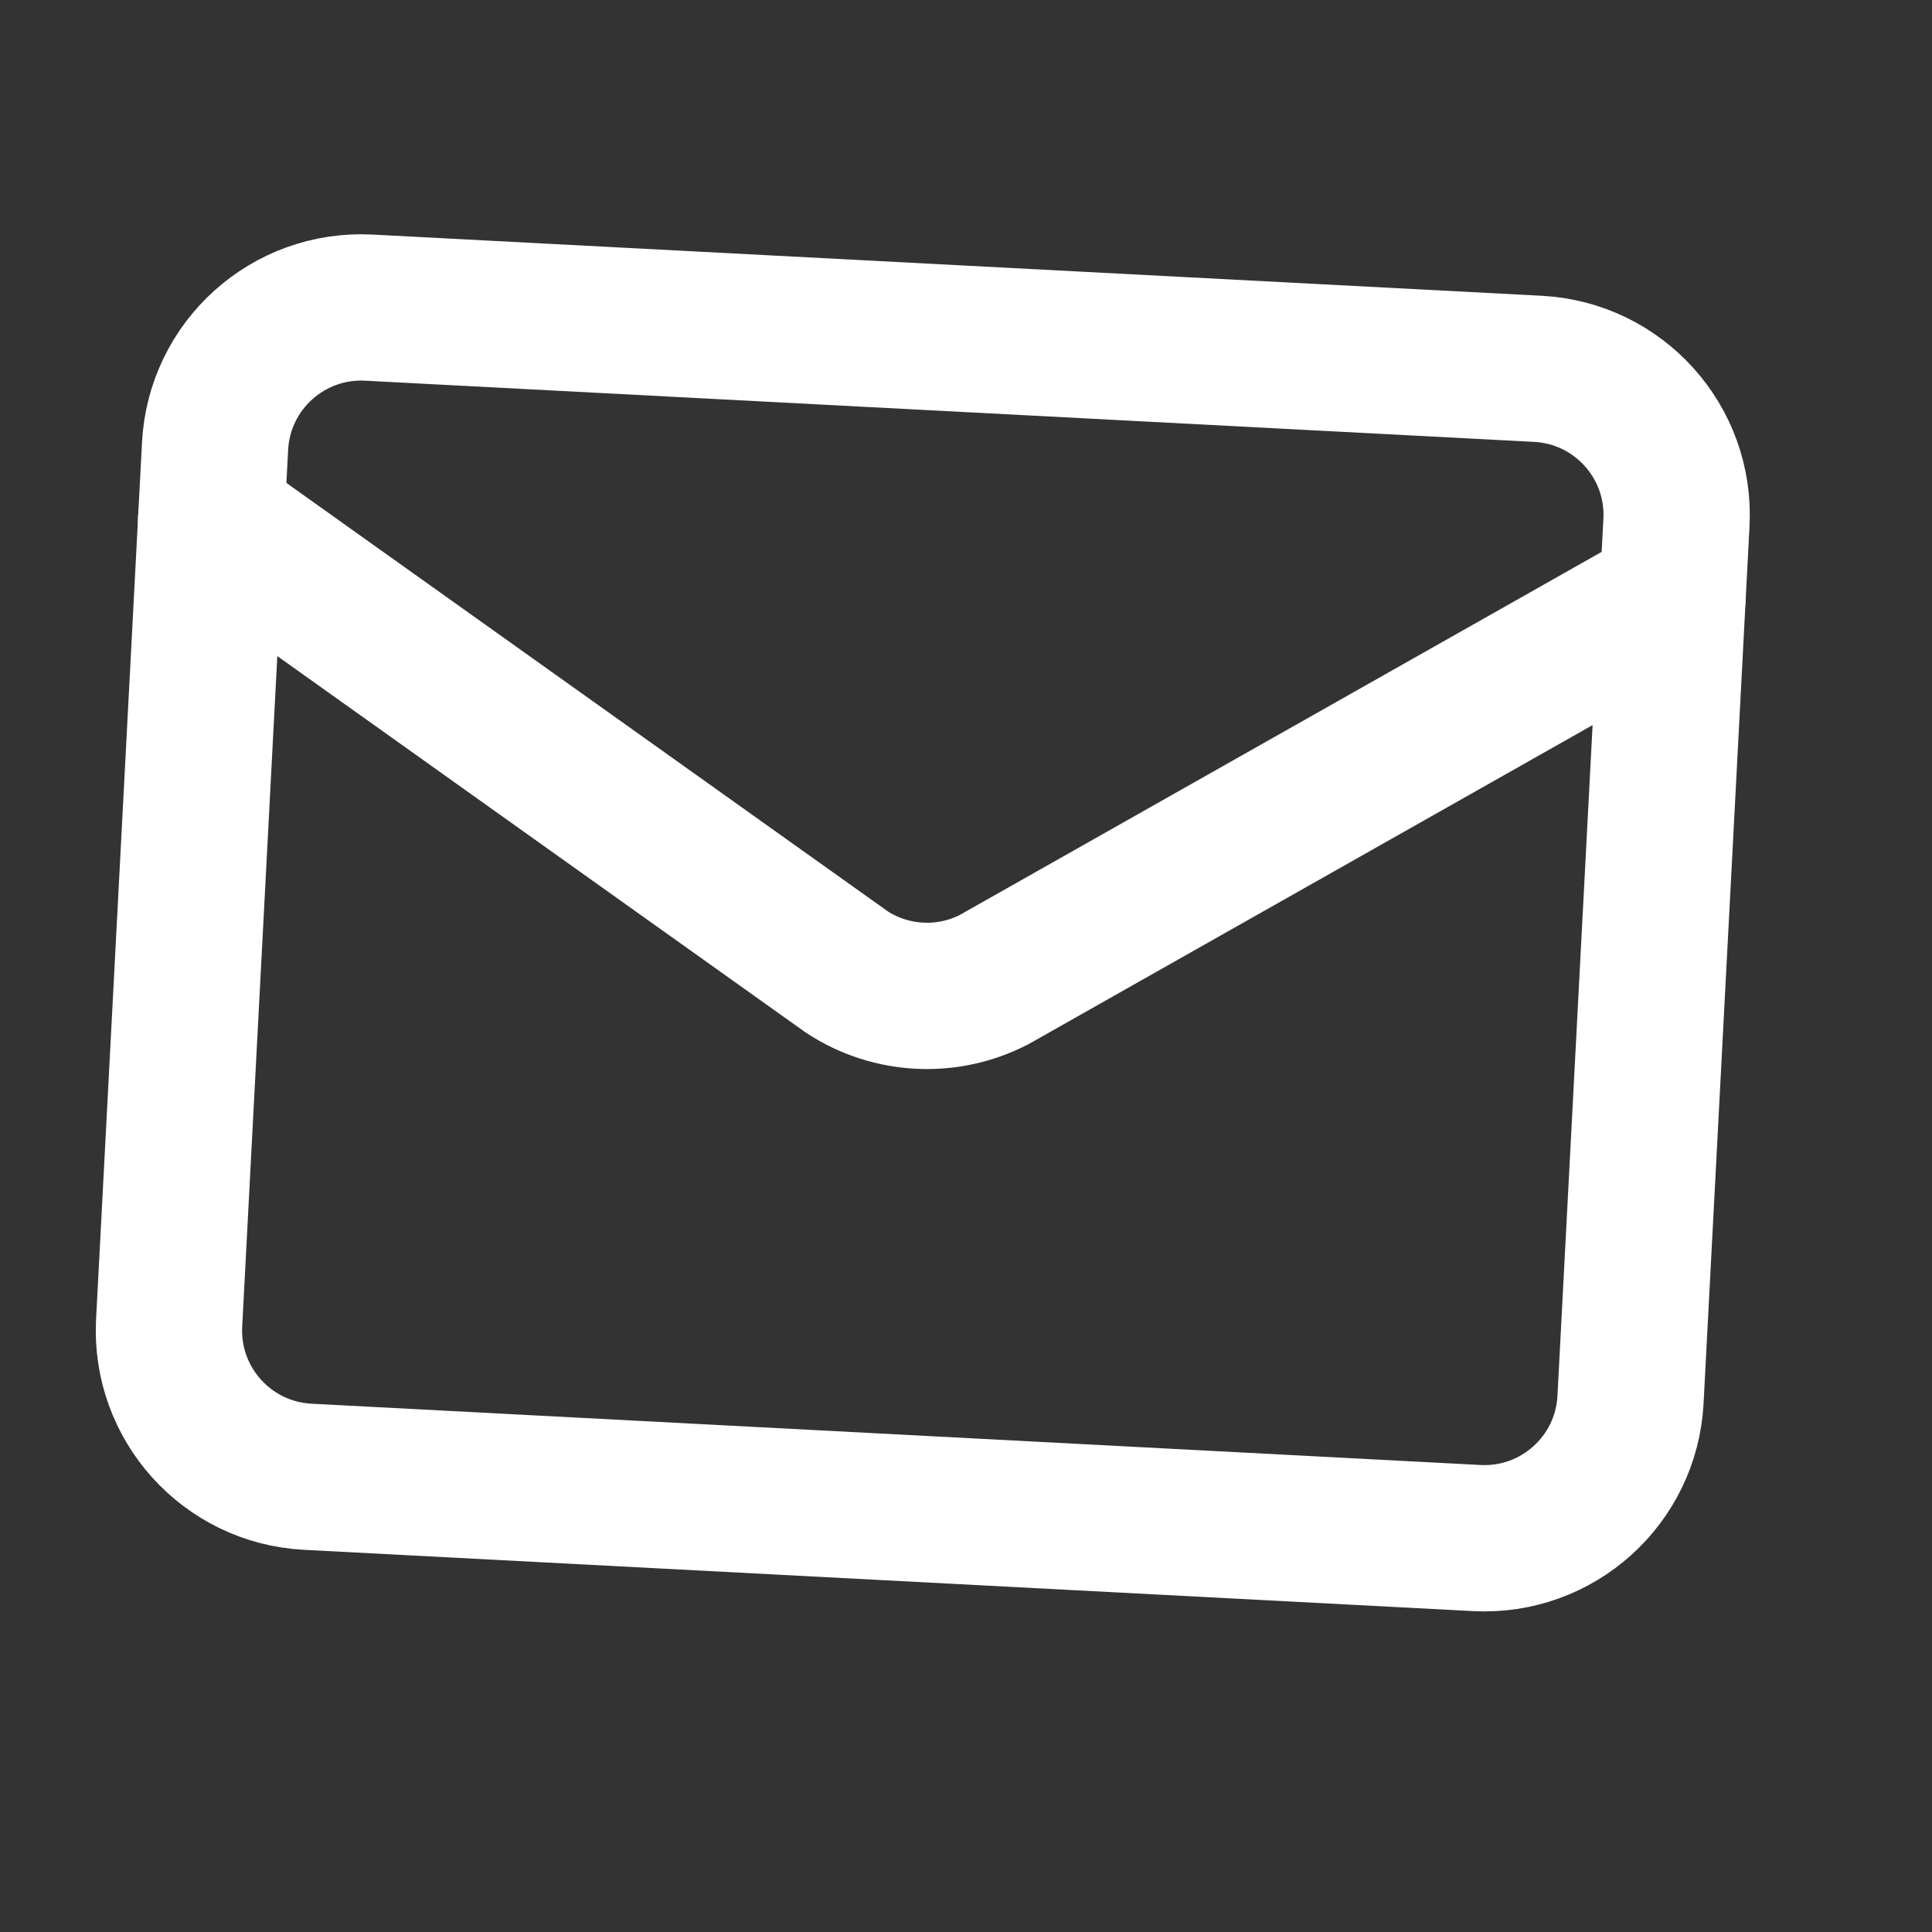
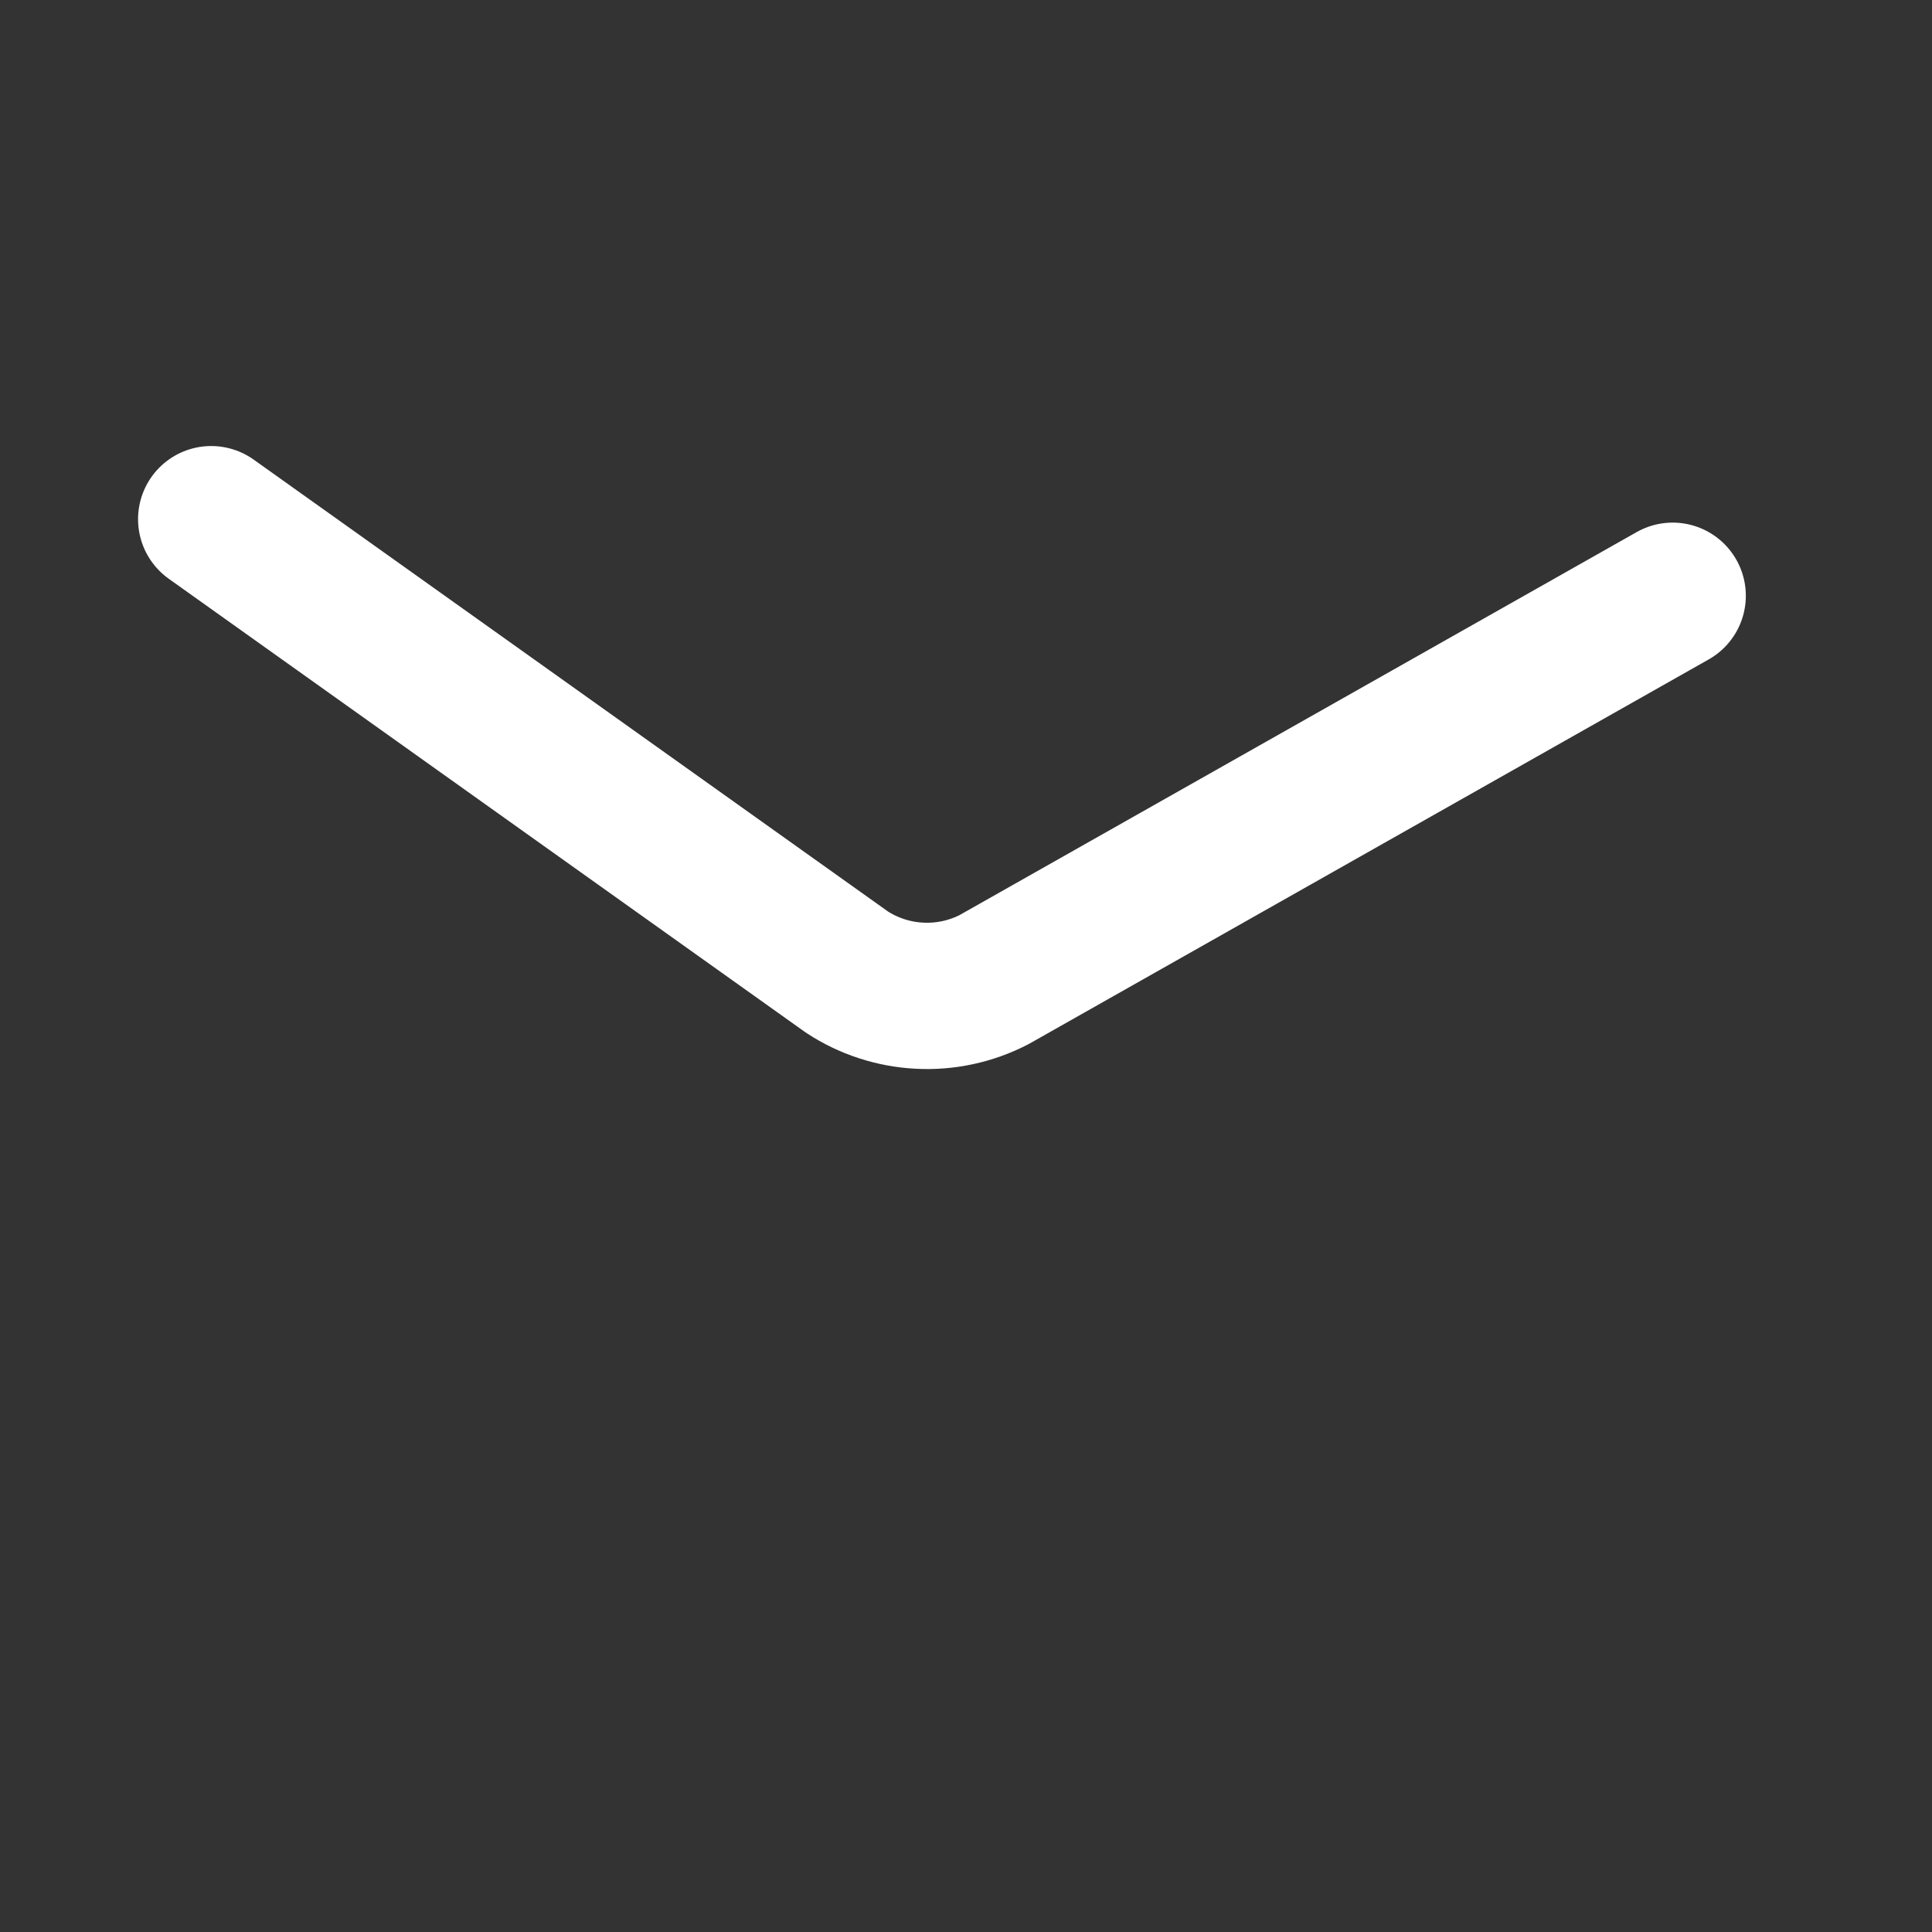
<svg xmlns="http://www.w3.org/2000/svg" width="22" height="22" viewBox="0 0 22 22" fill="none">
  <rect x="0" y="0" width="22" height="22" fill="#333333" stroke="none" />
  <path d="M19.047 6.784L11.316 11.157C11.054 11.291 10.762 11.354 10.468 11.338C10.175 11.323 9.89 11.23 9.644 11.069L2.405 5.912" stroke="white" stroke-width="1.666" stroke-linecap="round" stroke-linejoin="round" />
-   <path d="M17.514 4.2L4.2 3.503C3.281 3.455 2.497 4.161 2.449 5.08L1.926 15.064C1.878 15.983 2.584 16.768 3.503 16.816L16.816 17.514C17.735 17.562 18.519 16.856 18.567 15.937L19.09 5.952C19.139 5.033 18.433 4.249 17.514 4.2Z" stroke="white" stroke-width="1.666" stroke-linecap="round" stroke-linejoin="round" />
</svg>